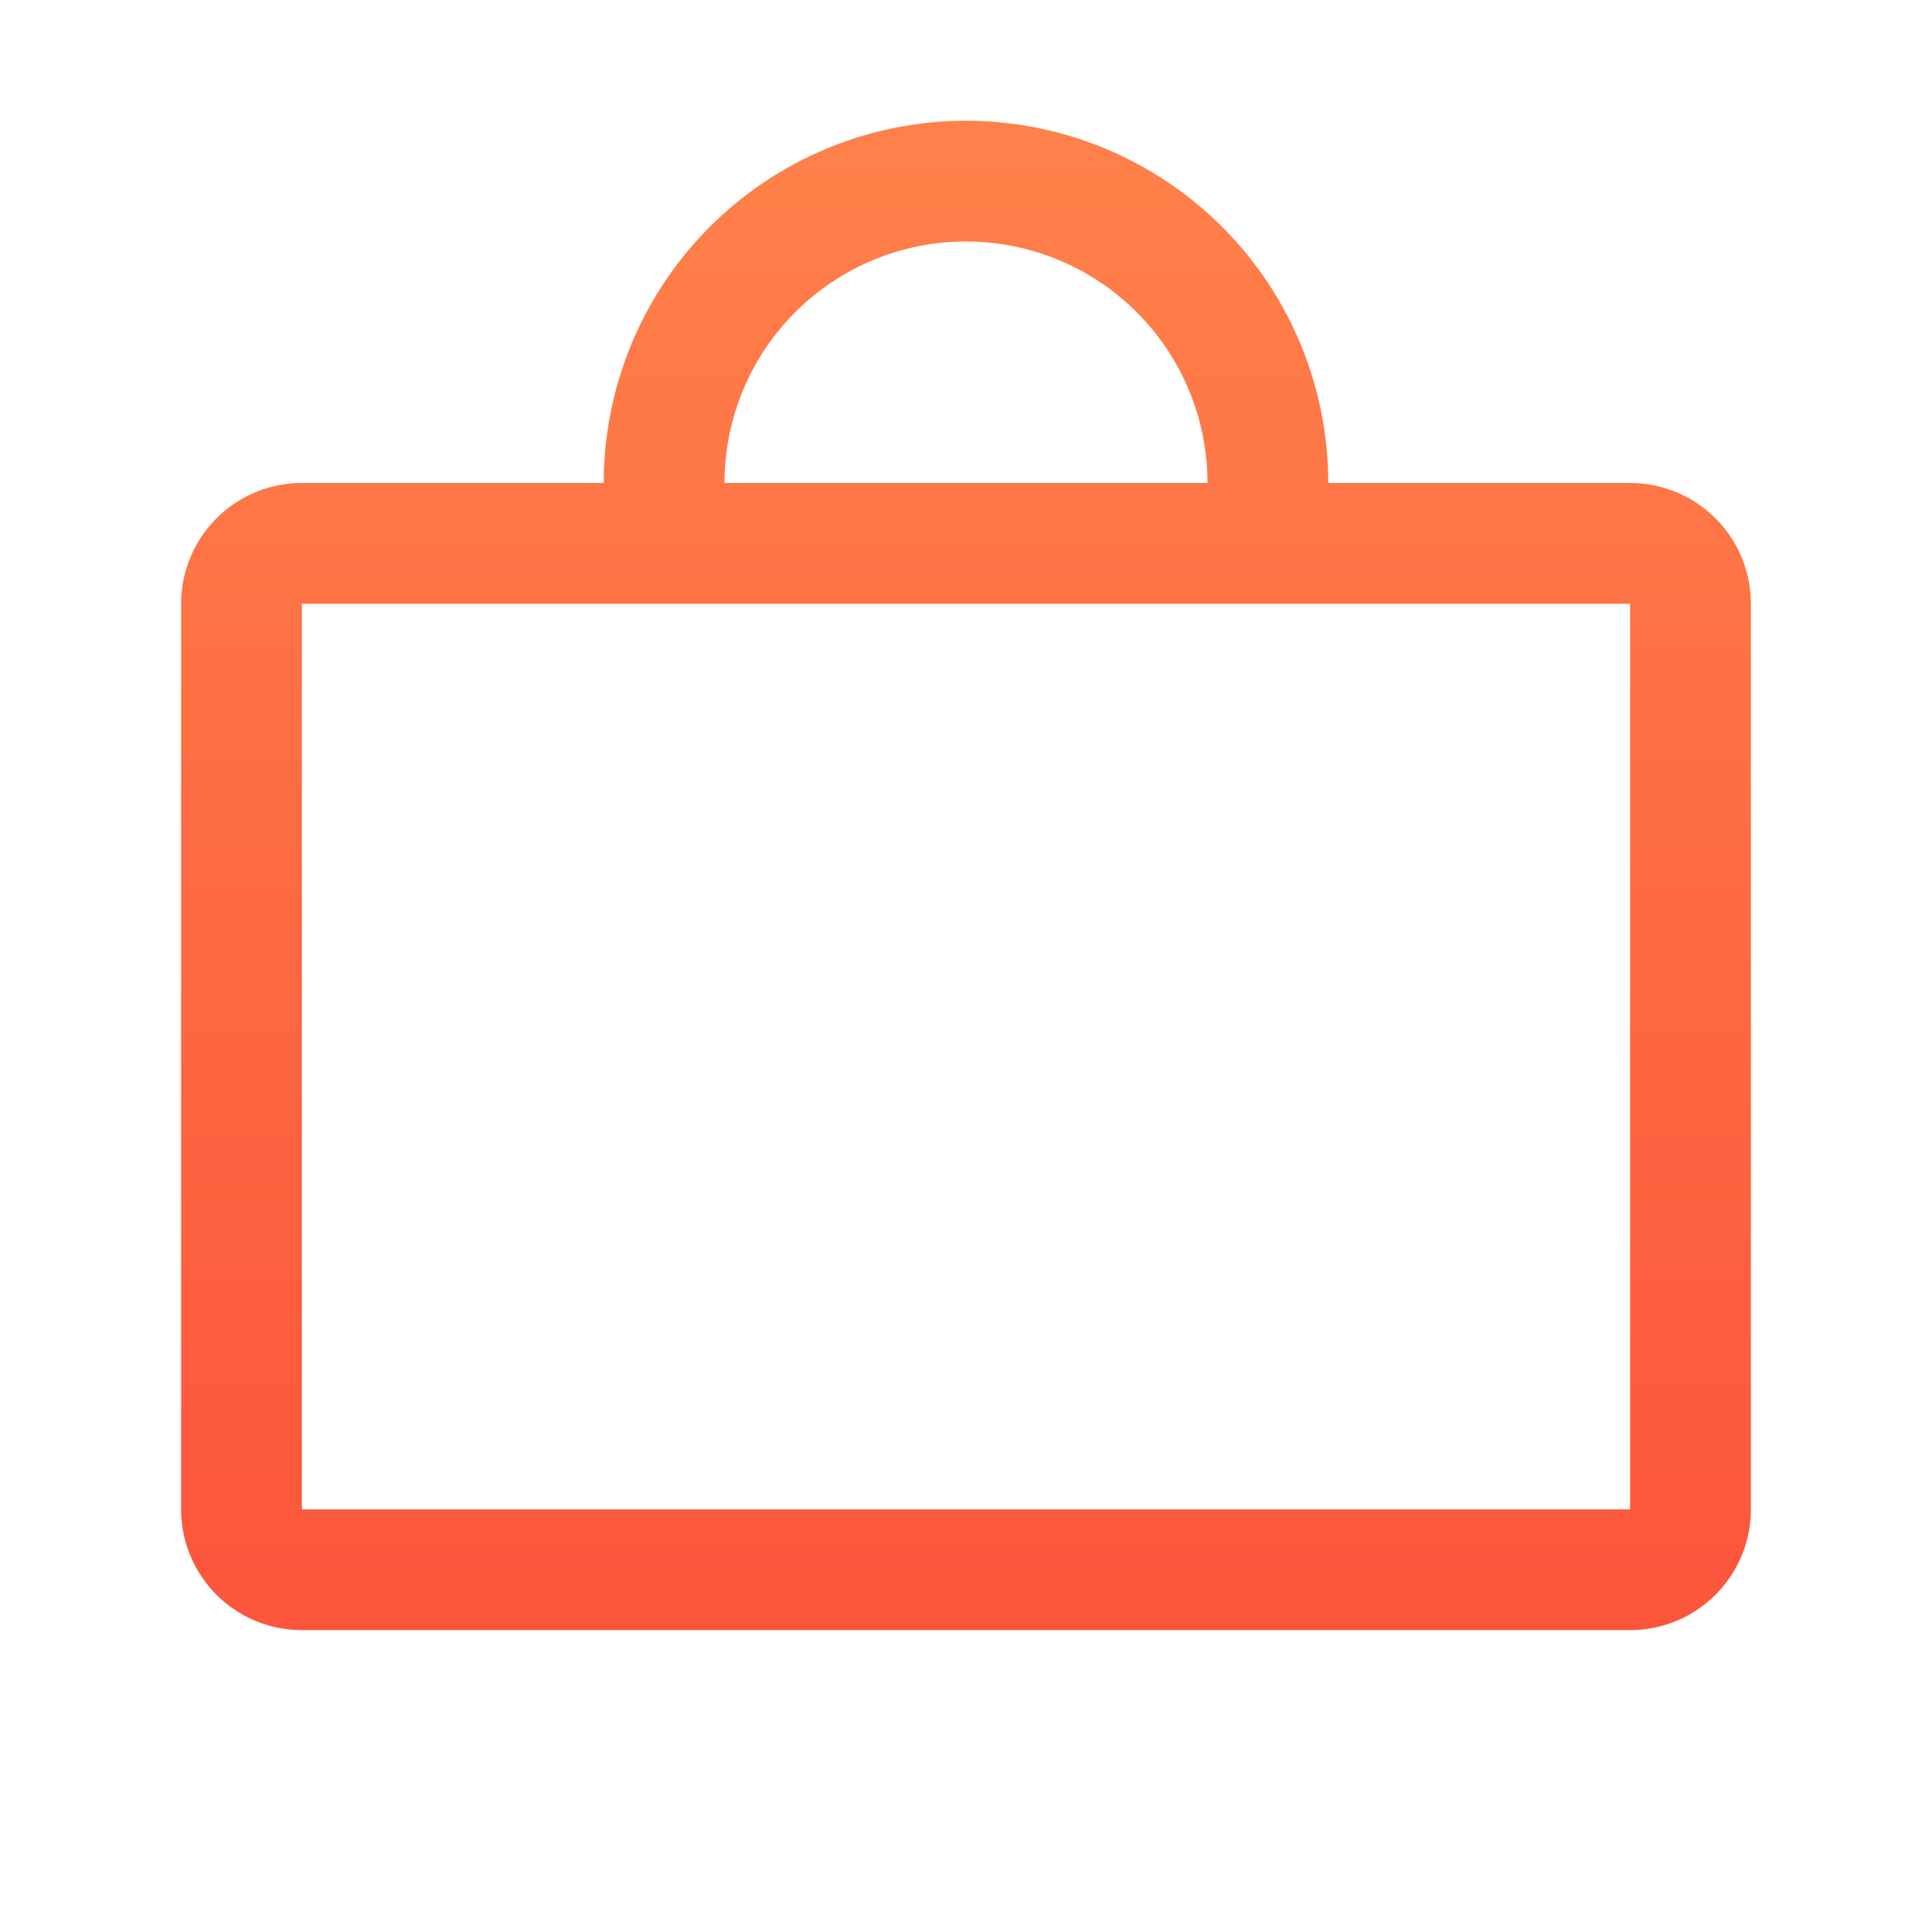
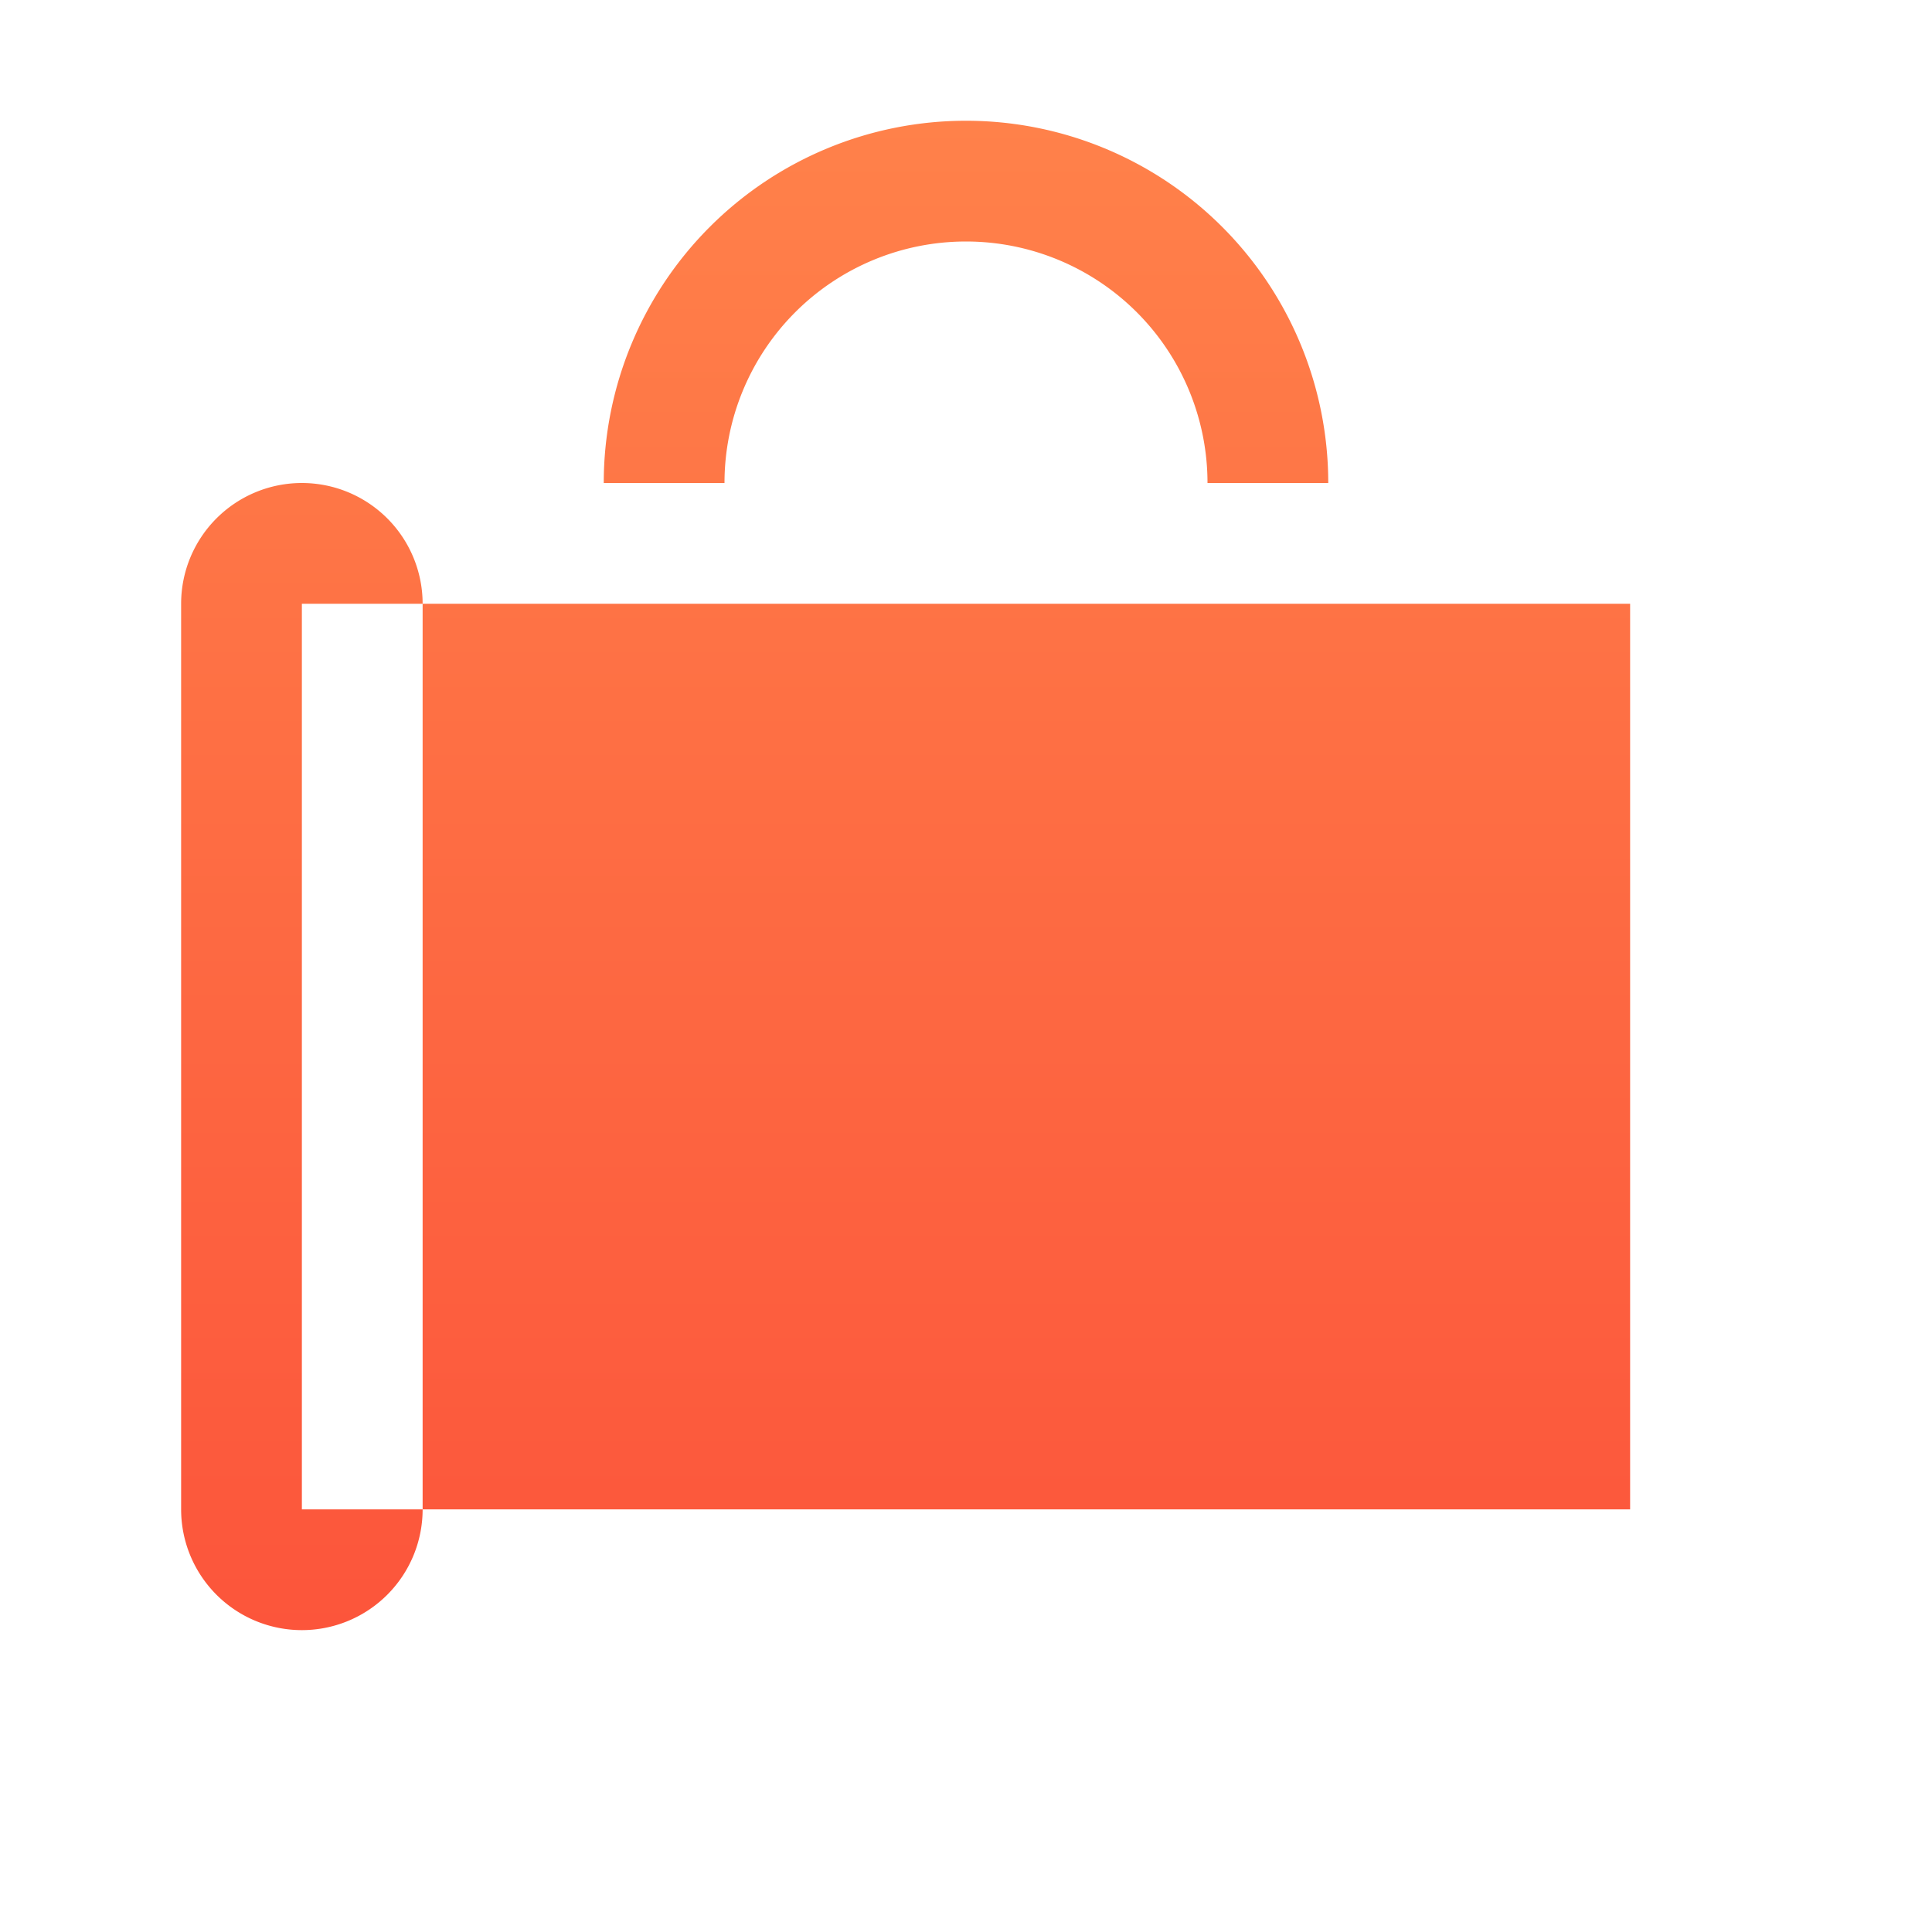
<svg xmlns="http://www.w3.org/2000/svg" width="24" height="24" fill="none">
-   <path d="M20.25 6H16.5a4.5 4.5 0 10-9 0H3.75a1.5 1.5 0 00-1.5 1.5v11.25a1.5 1.5 0 001.5 1.5h16.5a1.5 1.5 0 001.5-1.5V7.5a1.5 1.5 0 00-1.5-1.5zM12 3a3 3 0 013 3H9a3 3 0 013-3zm8.25 15.75H3.75V7.5h16.5v11.25z" fill="url(#paint0_linear_24_398)" />
+   <path d="M20.25 6H16.5a4.5 4.5 0 10-9 0H3.75a1.5 1.5 0 00-1.5 1.5v11.25a1.5 1.5 0 001.5 1.5a1.5 1.5 0 001.5-1.5V7.5a1.5 1.5 0 00-1.5-1.5zM12 3a3 3 0 013 3H9a3 3 0 013-3zm8.25 15.75H3.75V7.5h16.5v11.25z" fill="url(#paint0_linear_24_398)" />
  <defs>
    <linearGradient id="paint0_linear_24_398" x1="12" y1="1.5" x2="12" y2="20.25" gradientUnits="userSpaceOnUse">
      <stop stop-color="#FF814A" />
      <stop offset="1" stop-color="#FC553B" />
    </linearGradient>
  </defs>
</svg>